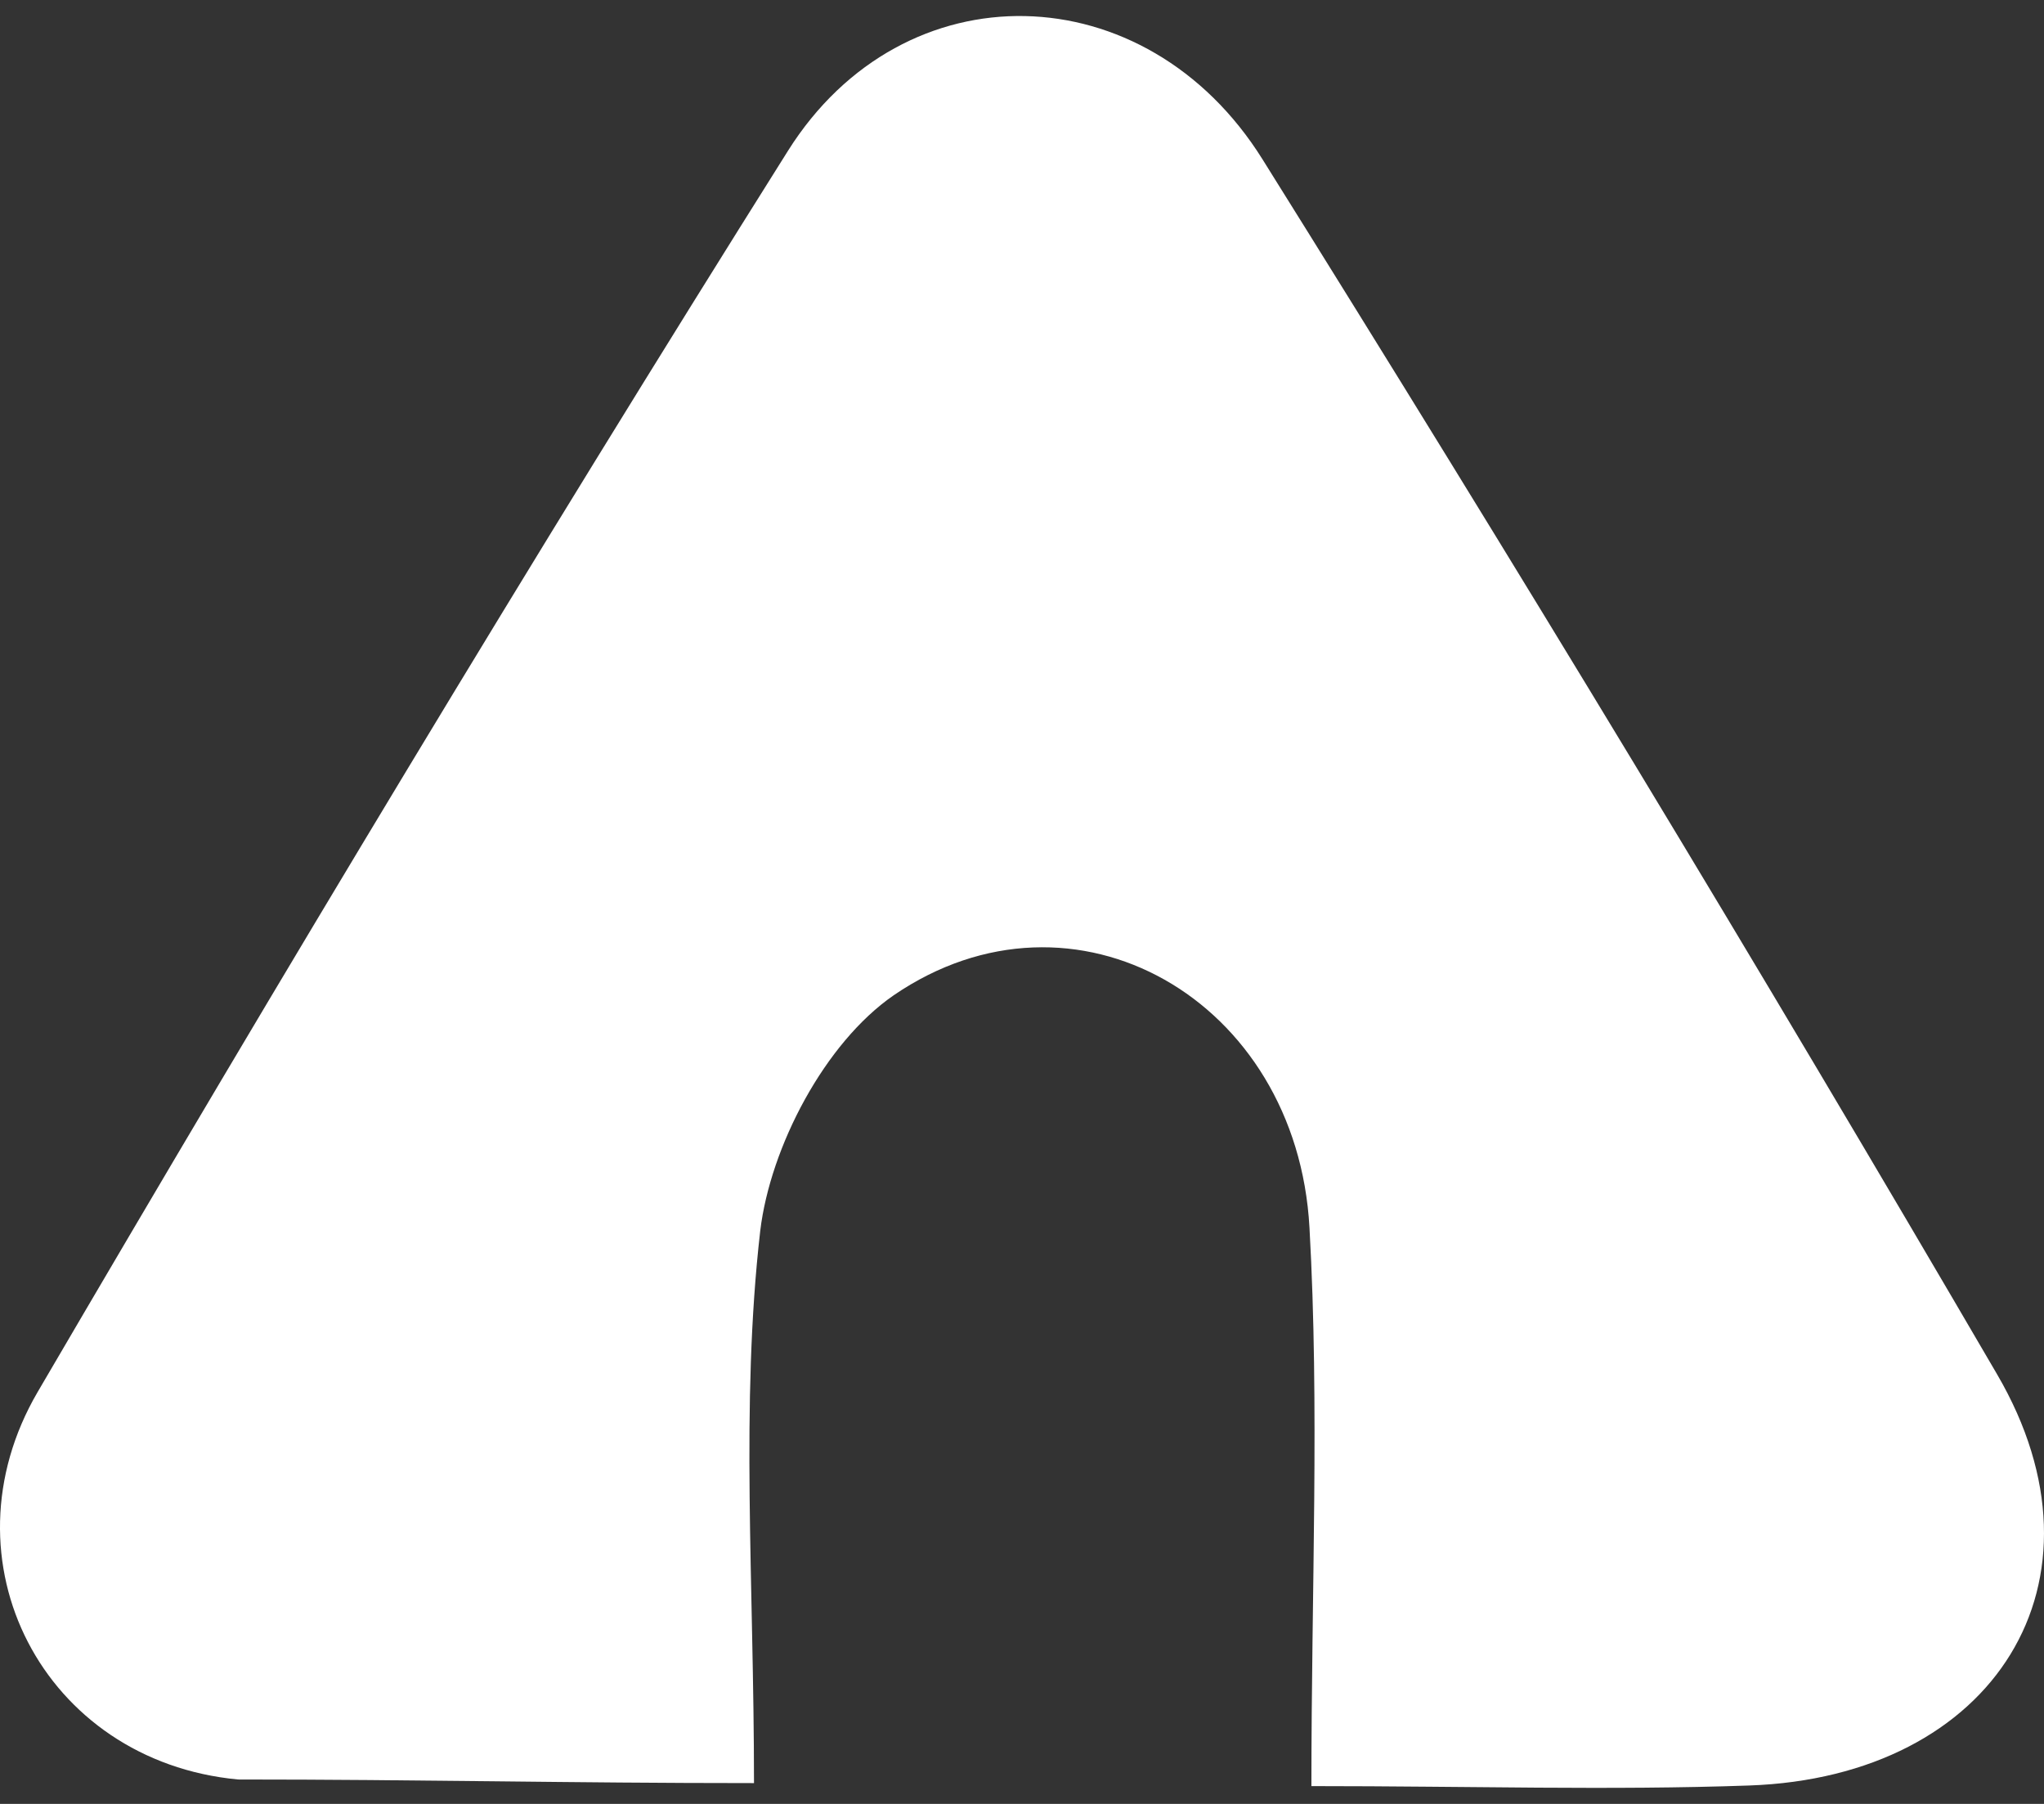
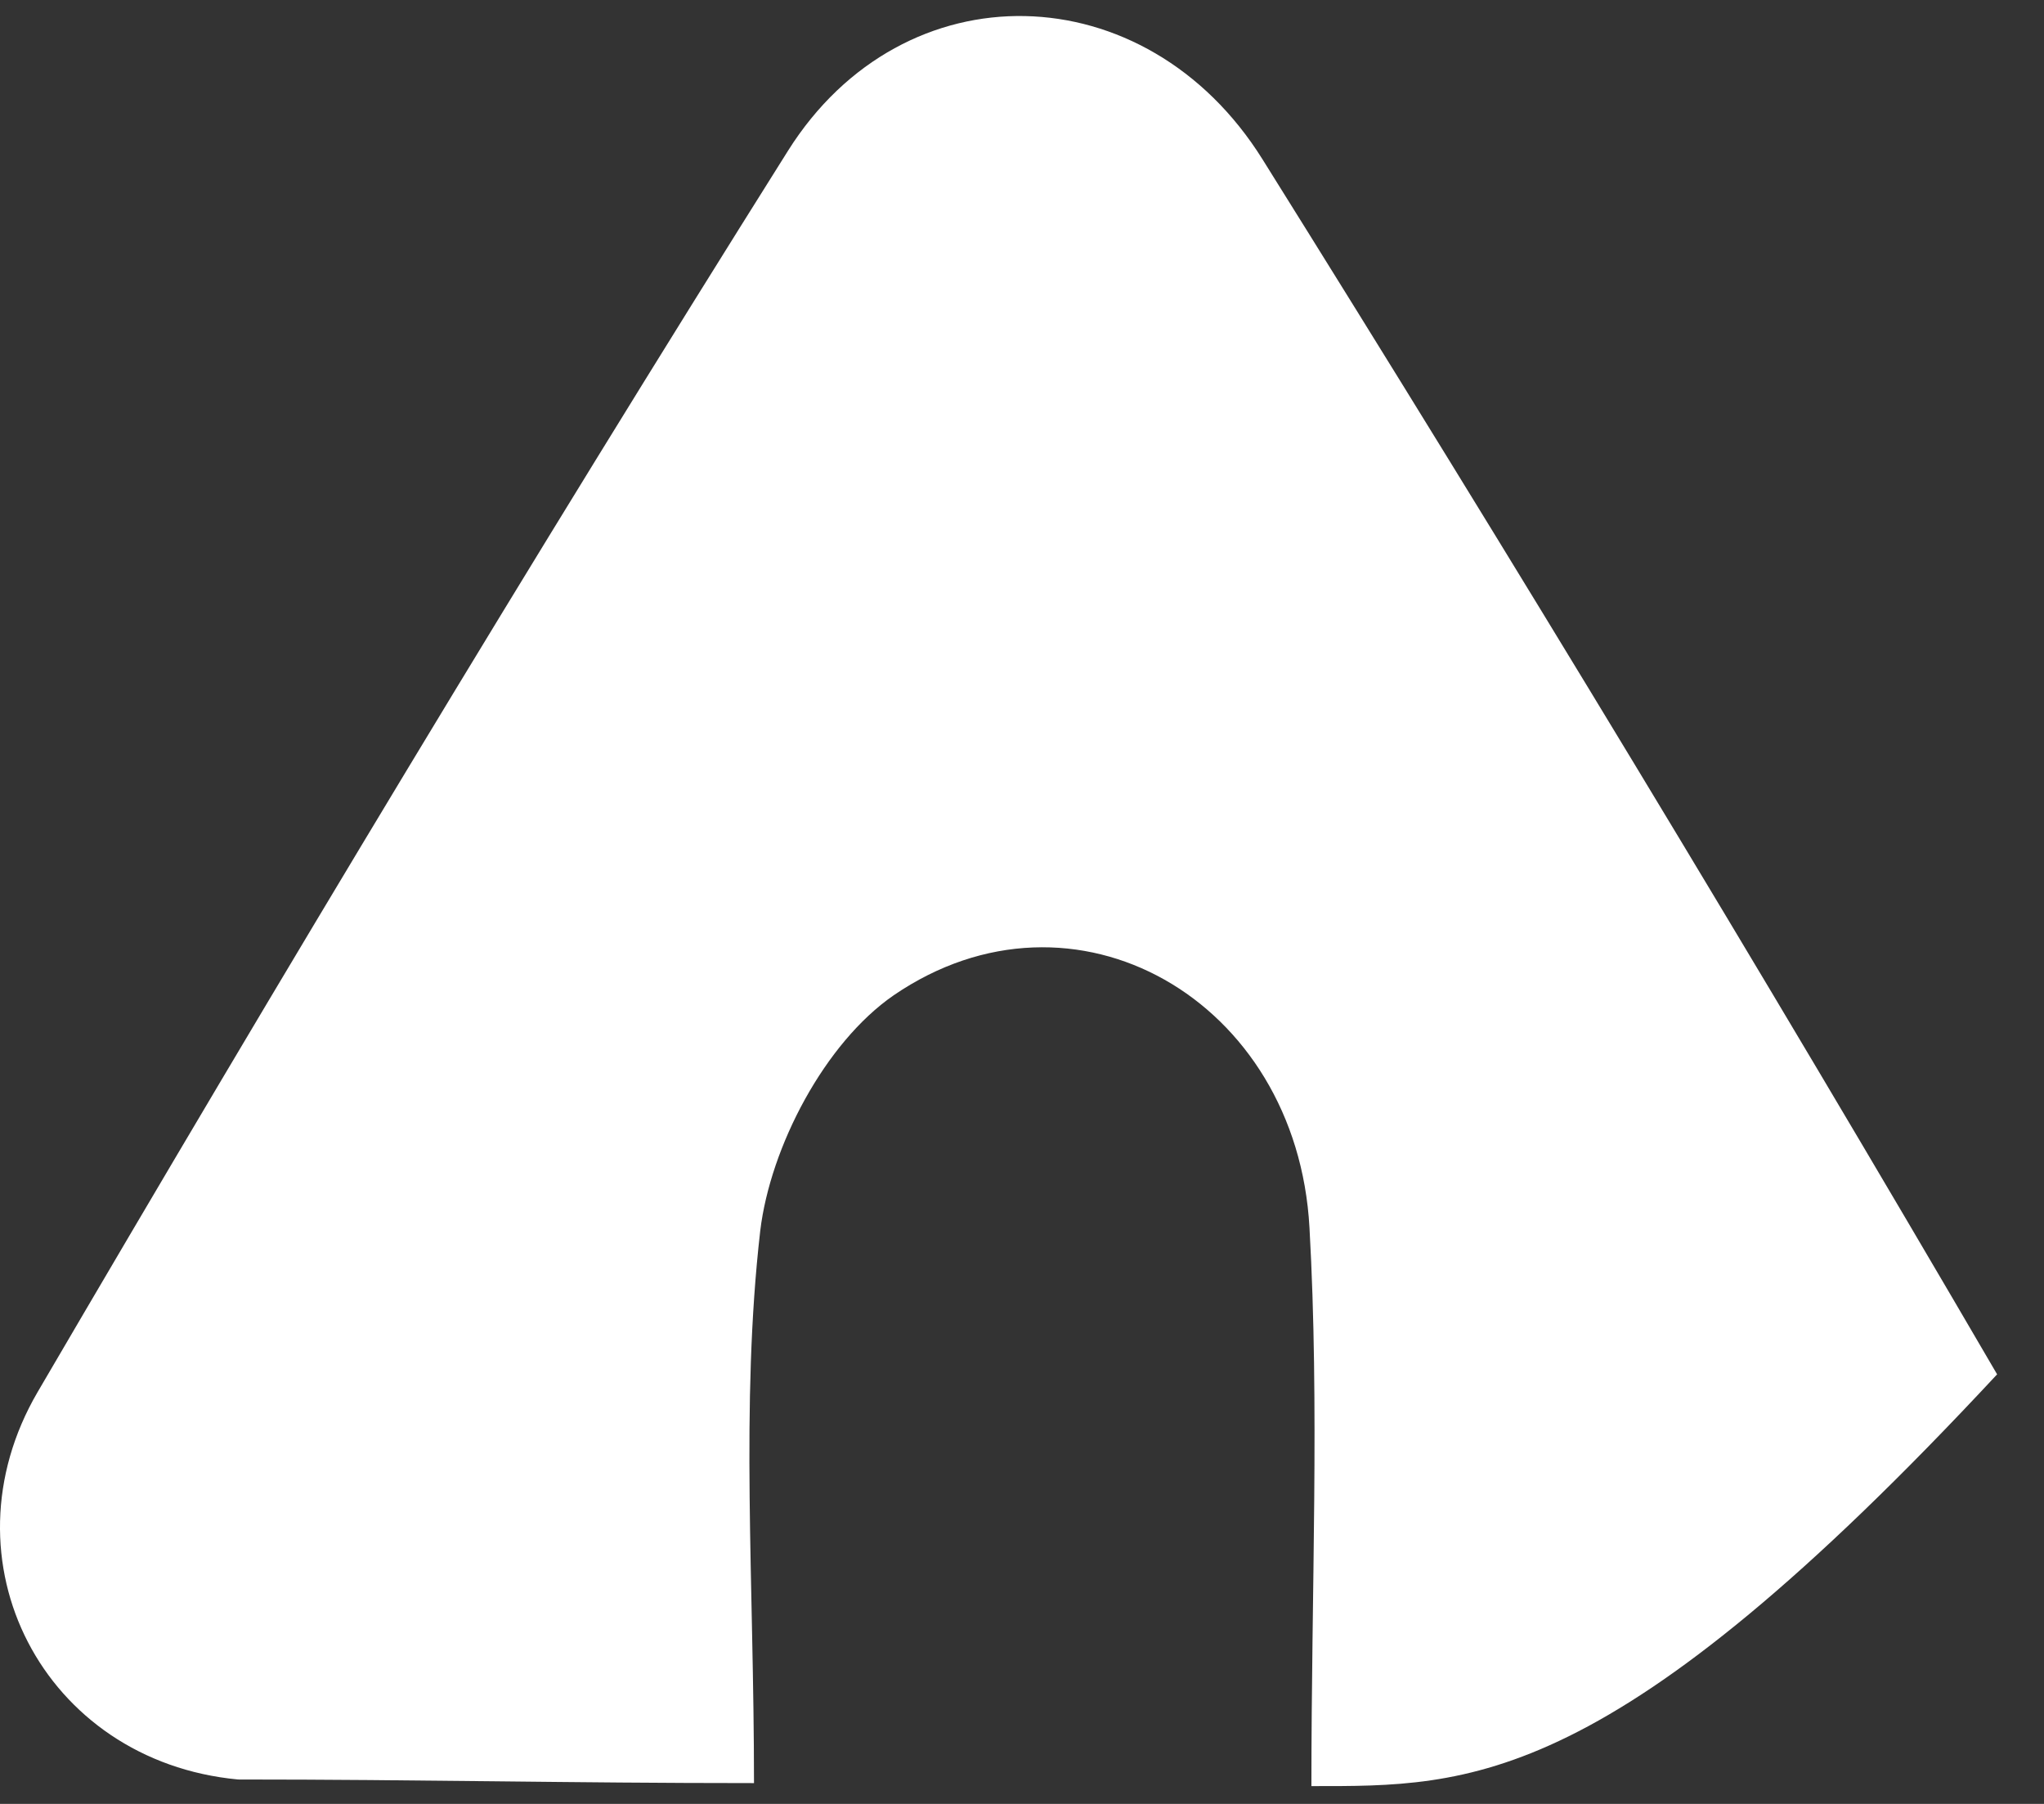
<svg xmlns="http://www.w3.org/2000/svg" width="17" height="15" viewBox="0 0 17 15" fill="none">
  <rect x="0" y="0" width="17" height="15" fill="#333333" stroke="none" />
-   <path d="M6.271 14.827C4.724 14.827 3.5 14.797 1.98 14.797C0.36 14.645 -0.505 12.976 0.313 11.575C2.344 8.104 4.412 4.66 6.553 1.255C7.516 -0.277 9.532 -0.227 10.501 1.326C12.589 4.665 14.626 8.029 16.61 11.428C17.615 13.148 16.589 14.776 14.547 14.847C13.391 14.888 12.23 14.852 10.907 14.852C10.907 13.203 10.975 11.701 10.891 10.209C10.787 8.312 8.933 7.25 7.433 8.276C6.86 8.671 6.407 9.536 6.323 10.234C6.157 11.681 6.271 13.163 6.271 14.827Z" fill="white" />
+   <path d="M6.271 14.827C4.724 14.827 3.5 14.797 1.98 14.797C0.36 14.645 -0.505 12.976 0.313 11.575C2.344 8.104 4.412 4.66 6.553 1.255C7.516 -0.277 9.532 -0.227 10.501 1.326C12.589 4.665 14.626 8.029 16.61 11.428C13.391 14.888 12.23 14.852 10.907 14.852C10.907 13.203 10.975 11.701 10.891 10.209C10.787 8.312 8.933 7.25 7.433 8.276C6.86 8.671 6.407 9.536 6.323 10.234C6.157 11.681 6.271 13.163 6.271 14.827Z" fill="white" />
</svg>